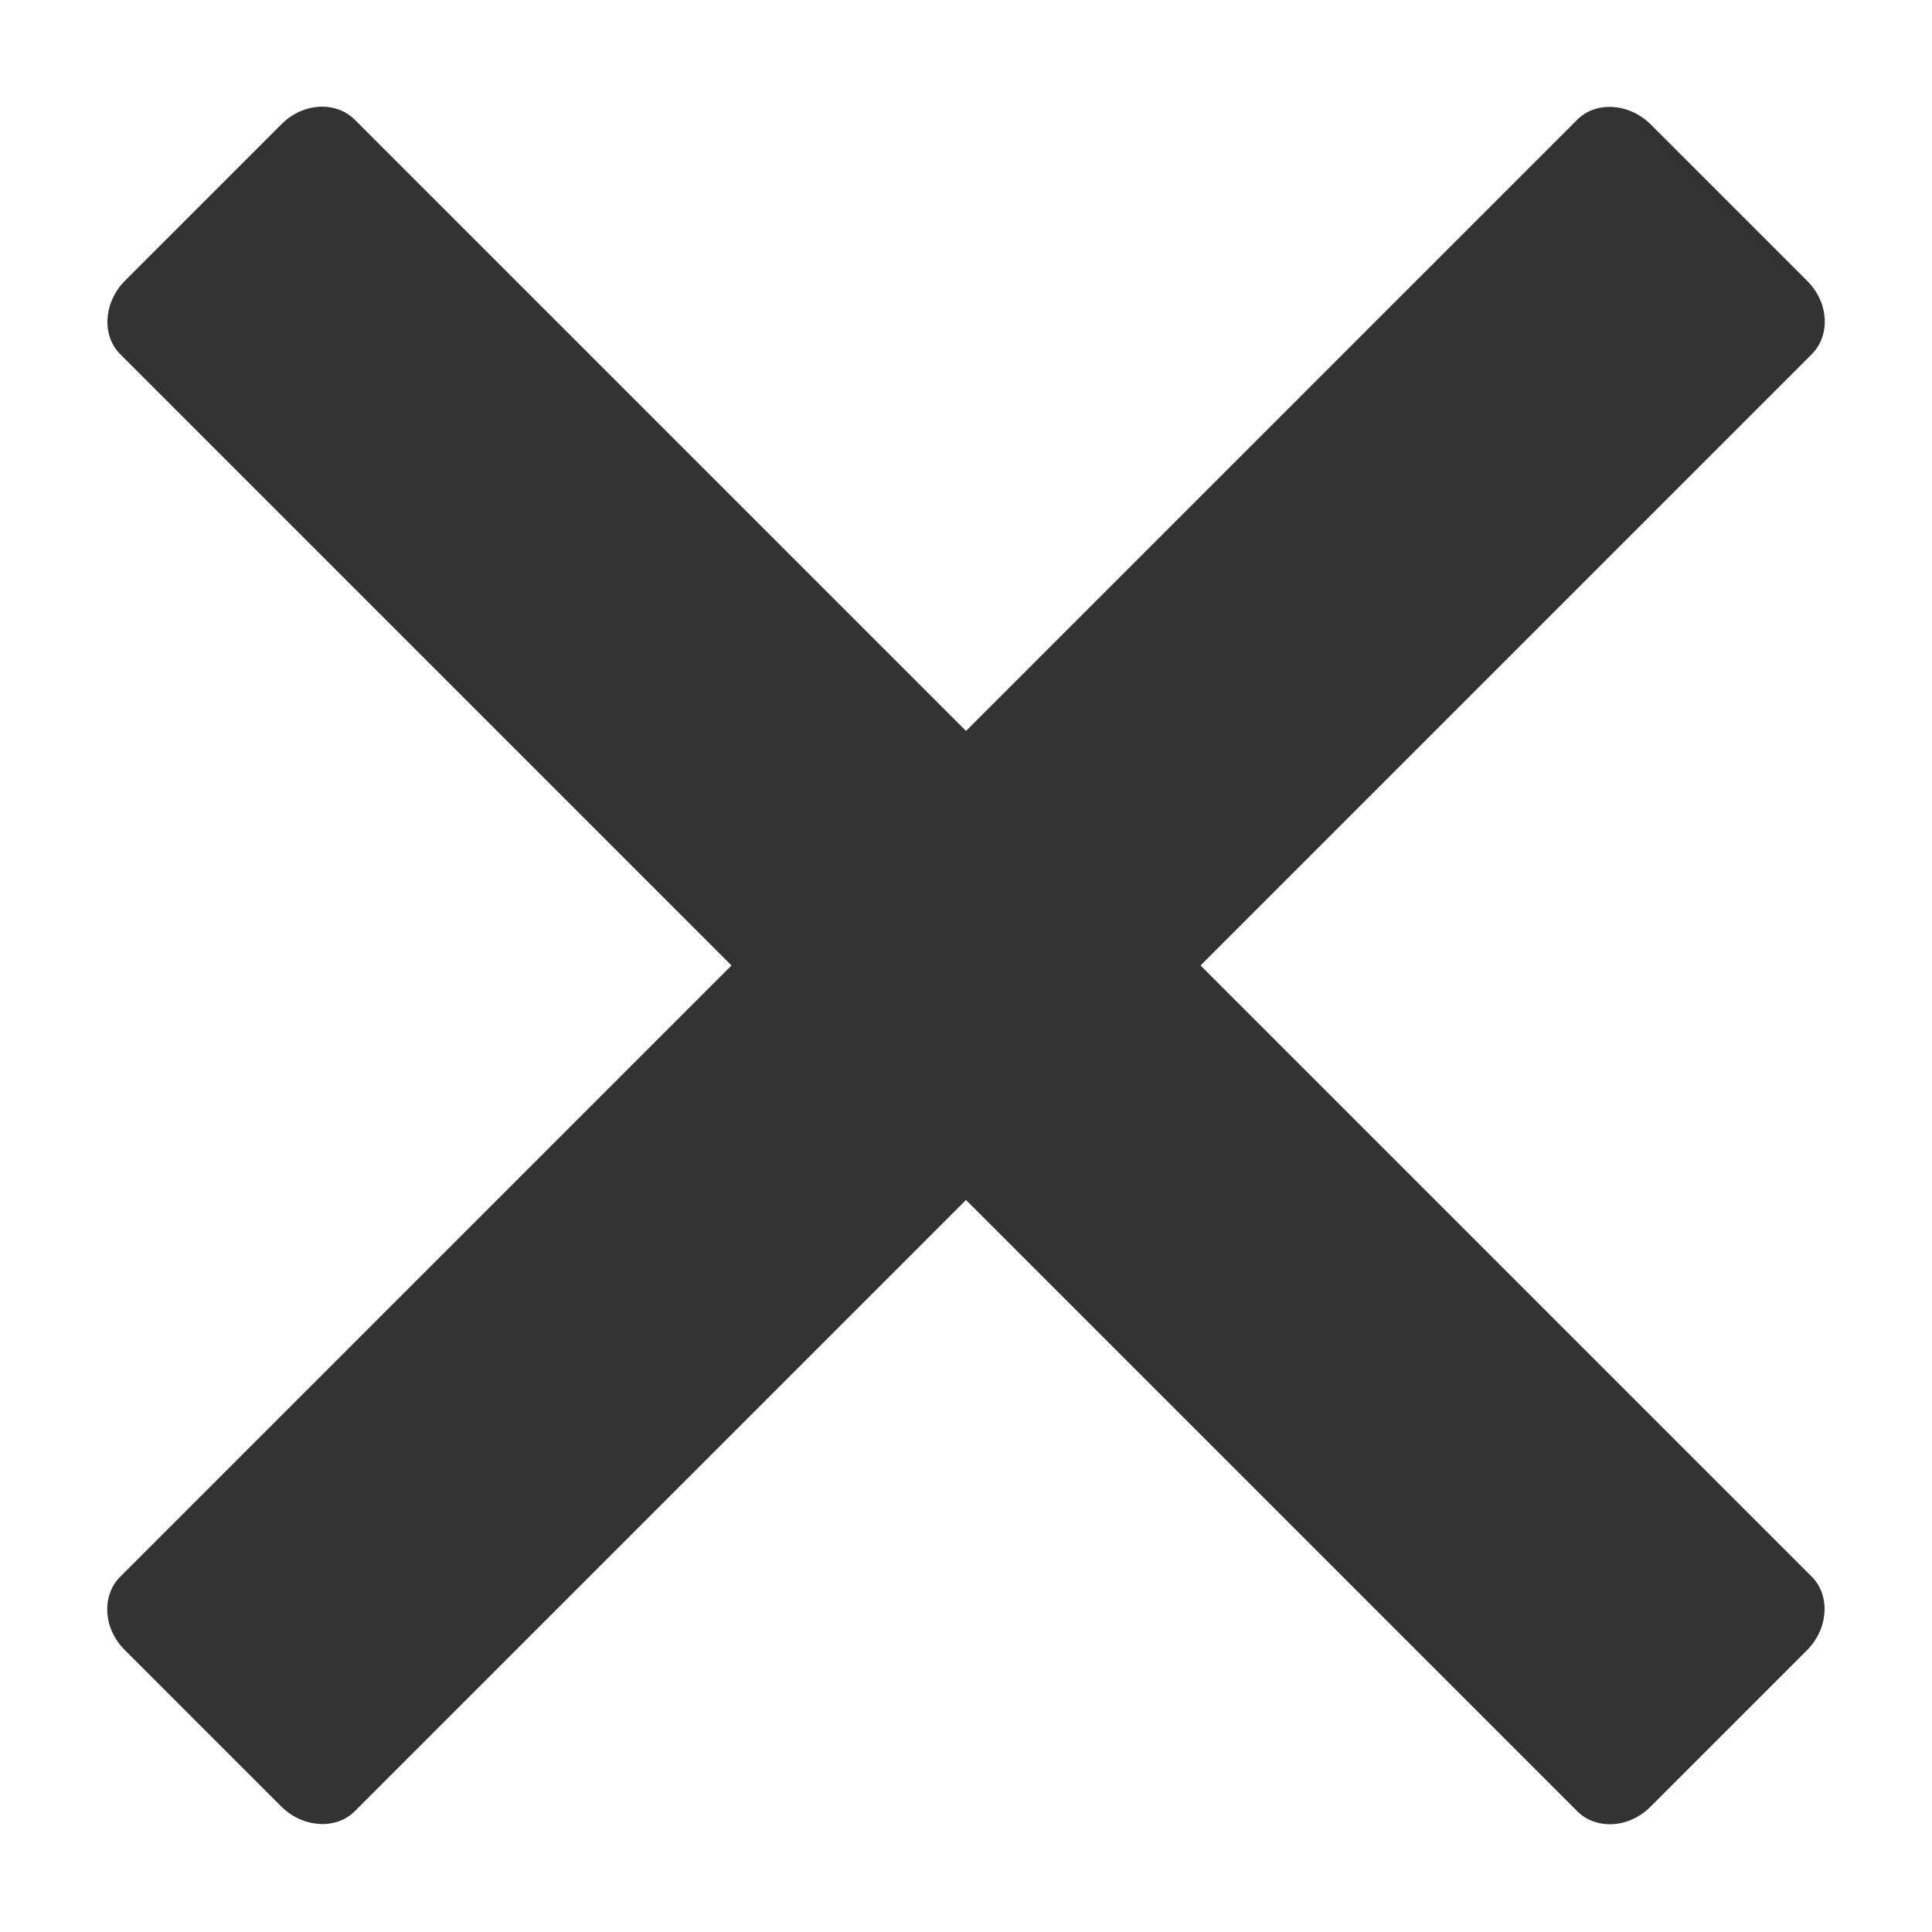
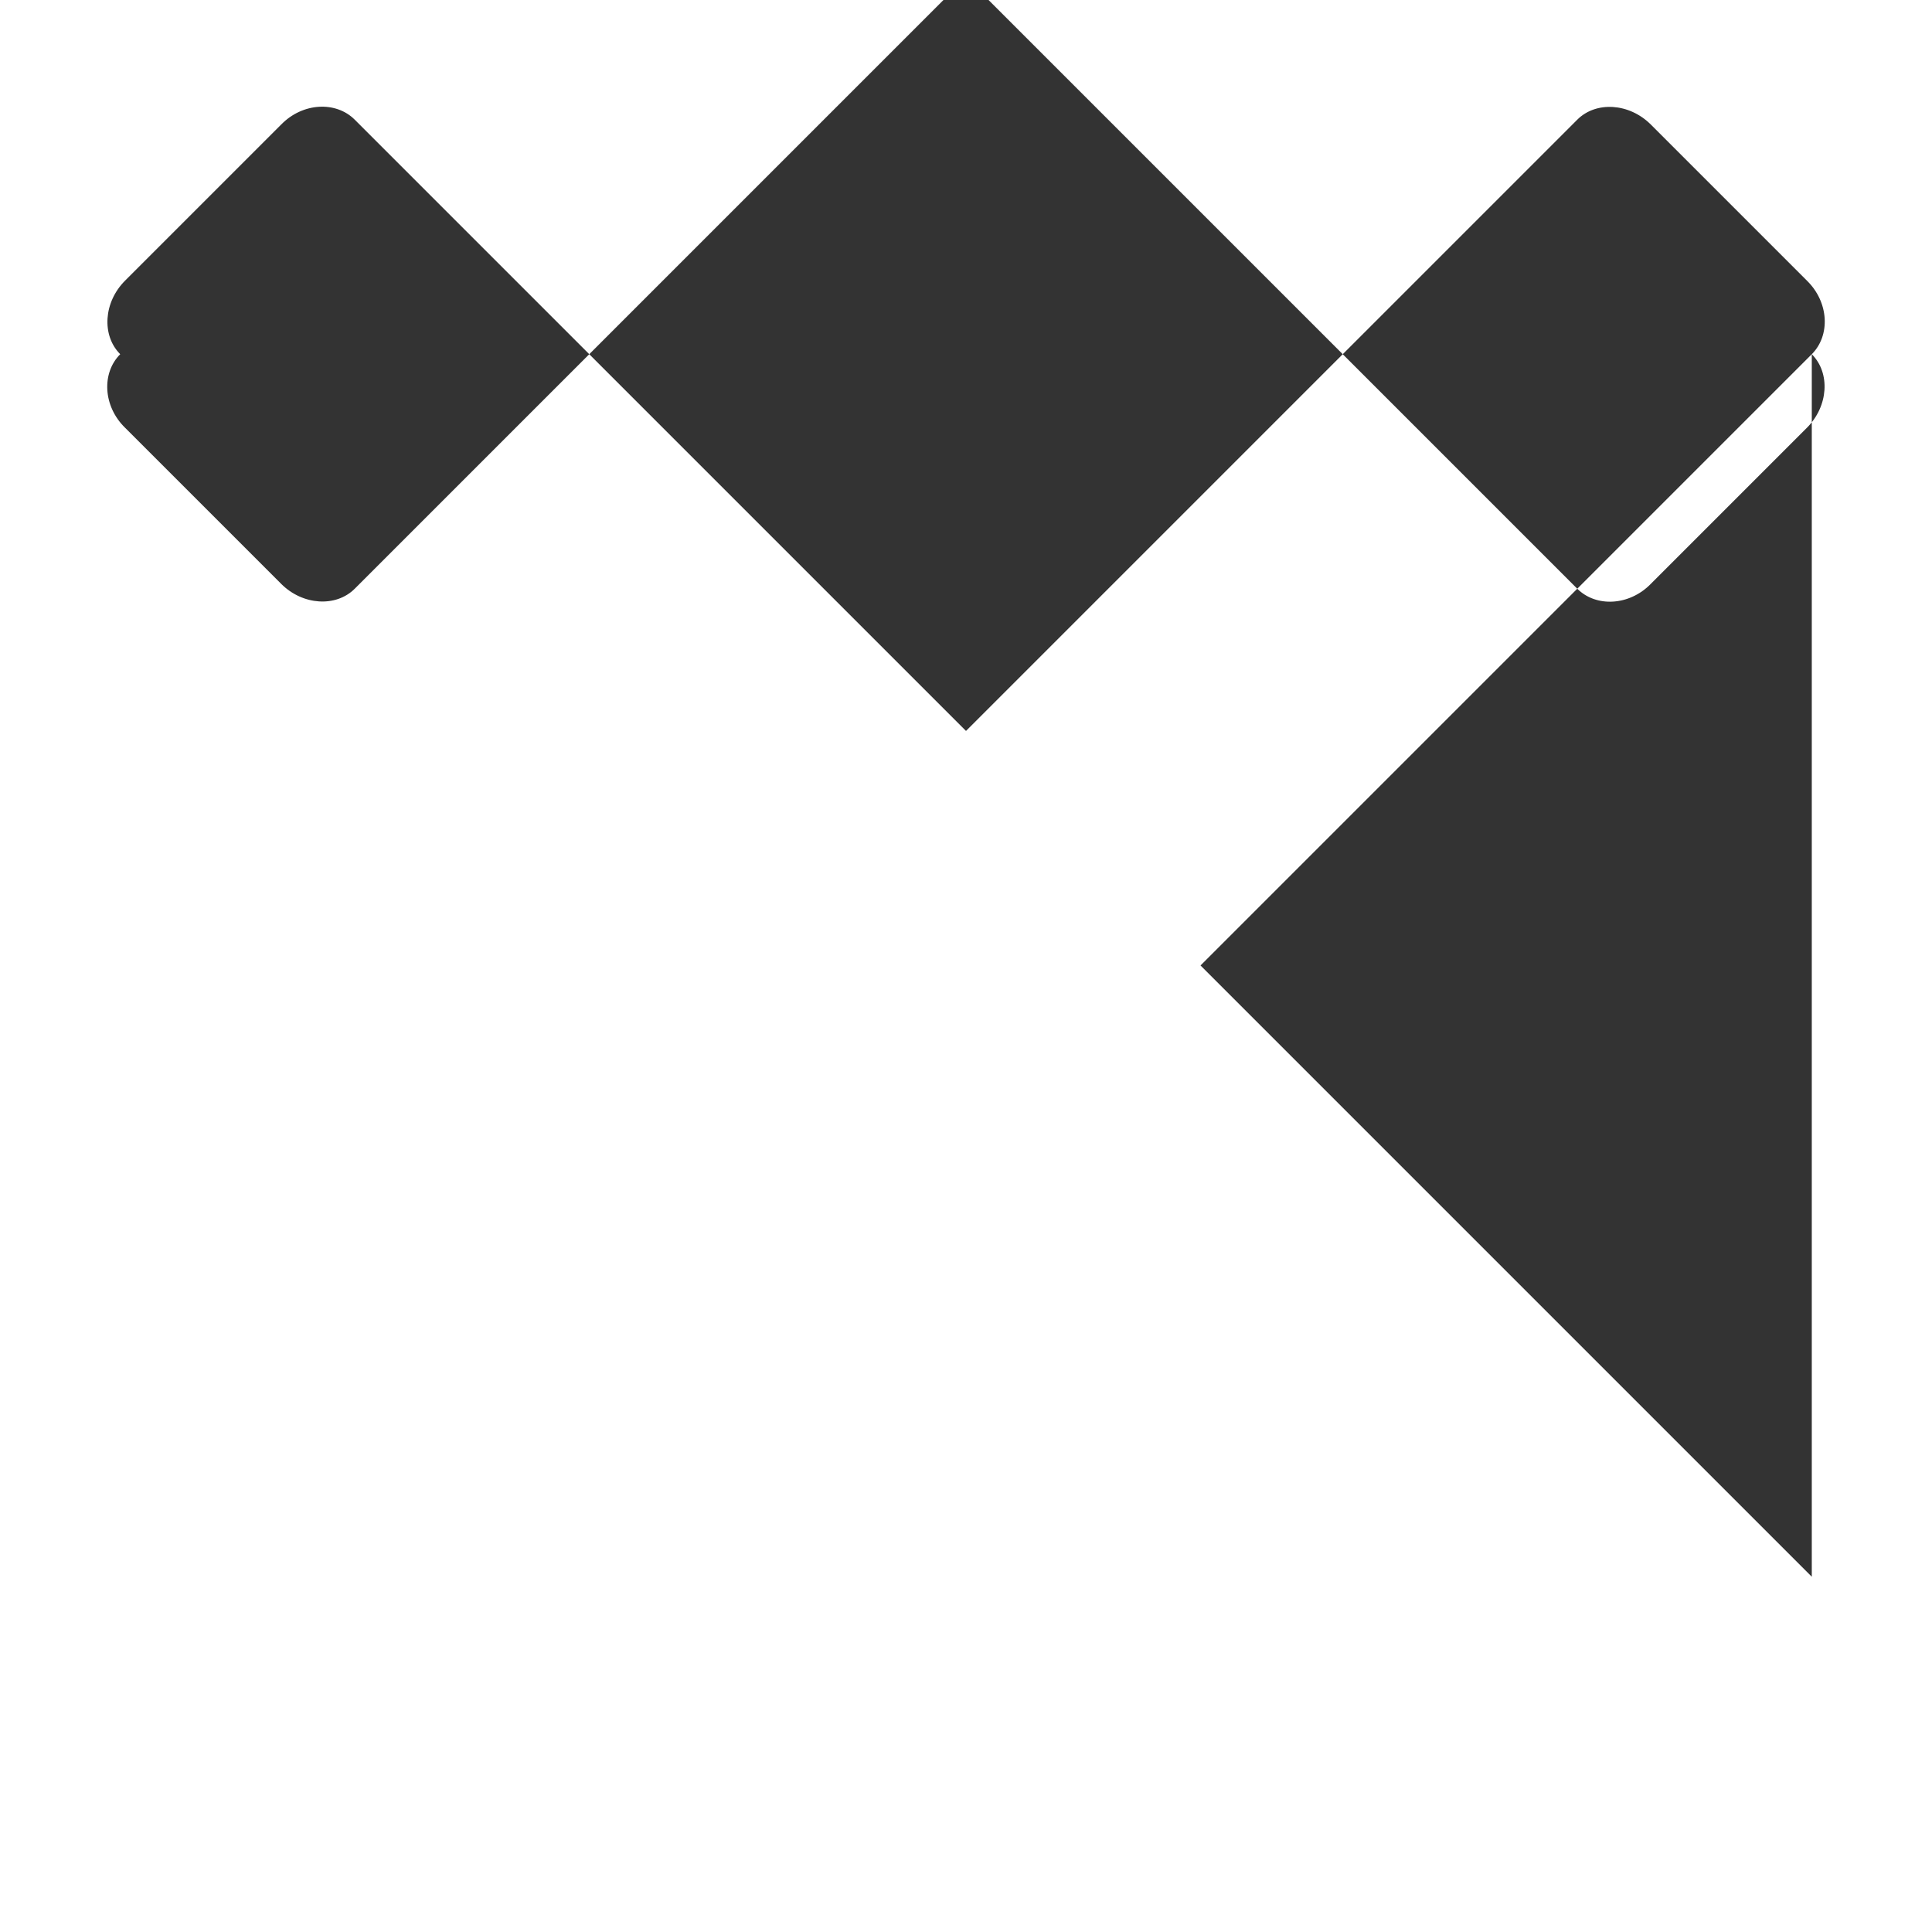
<svg xmlns="http://www.w3.org/2000/svg" id="_レイヤー_1" data-name="レイヤー_1" version="1.1" viewBox="0 0 360 360">
  <defs>
    <style>
      .st0 {
        fill: #333;
        fill-rule: evenodd;
      }
    </style>
  </defs>
-   <path class="st0" d="M337.6,293.8l-113.9-113.9,113.9-113.9c3.5-3.5,3.2-9.7-.9-13.7l-29.1-29.1c-4-4-10.2-4.4-13.7-.9l-113.9,113.9L66.1,22.3c-3.5-3.5-9.7-3.2-13.7.9l-29.1,29.1c-4,4-4.4,10.2-.9,13.7l113.9,113.9-113.9,113.9c-3.5,3.5-3.2,9.7.9,13.7l29.1,29.1c4,4,10.2,4.4,13.7.9l113.9-113.9,113.9,113.9c3.5,3.5,9.7,3.2,13.7-.9l29.1-29.1c4-4,4.4-10.2.9-13.7Z" />
+   <path class="st0" d="M337.6,293.8l-113.9-113.9,113.9-113.9c3.5-3.5,3.2-9.7-.9-13.7l-29.1-29.1c-4-4-10.2-4.4-13.7-.9l-113.9,113.9L66.1,22.3c-3.5-3.5-9.7-3.2-13.7.9l-29.1,29.1c-4,4-4.4,10.2-.9,13.7c-3.5,3.5-3.2,9.7.9,13.7l29.1,29.1c4,4,10.2,4.4,13.7.9l113.9-113.9,113.9,113.9c3.5,3.5,9.7,3.2,13.7-.9l29.1-29.1c4-4,4.4-10.2.9-13.7Z" />
</svg>